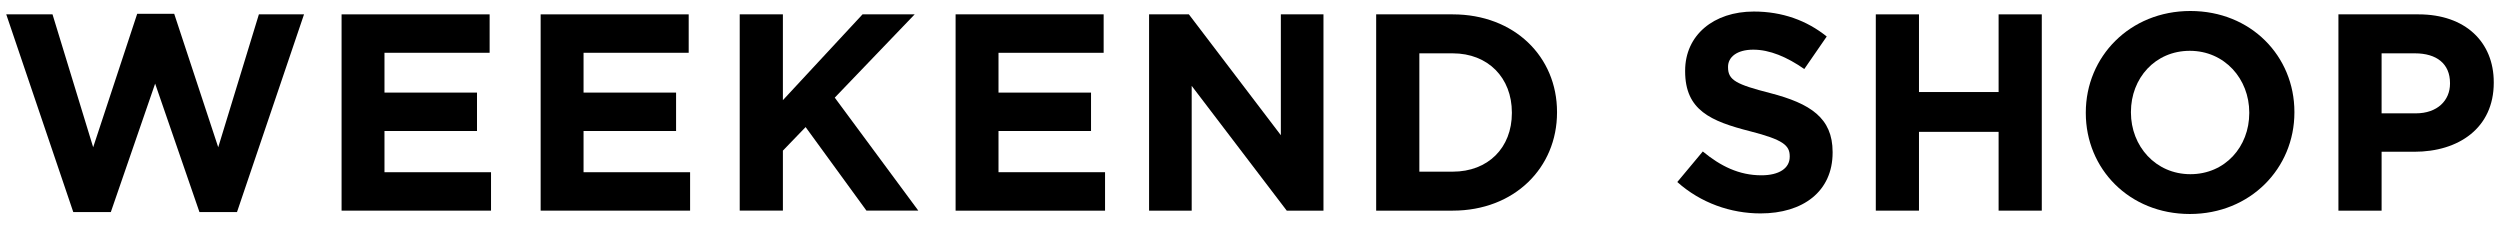
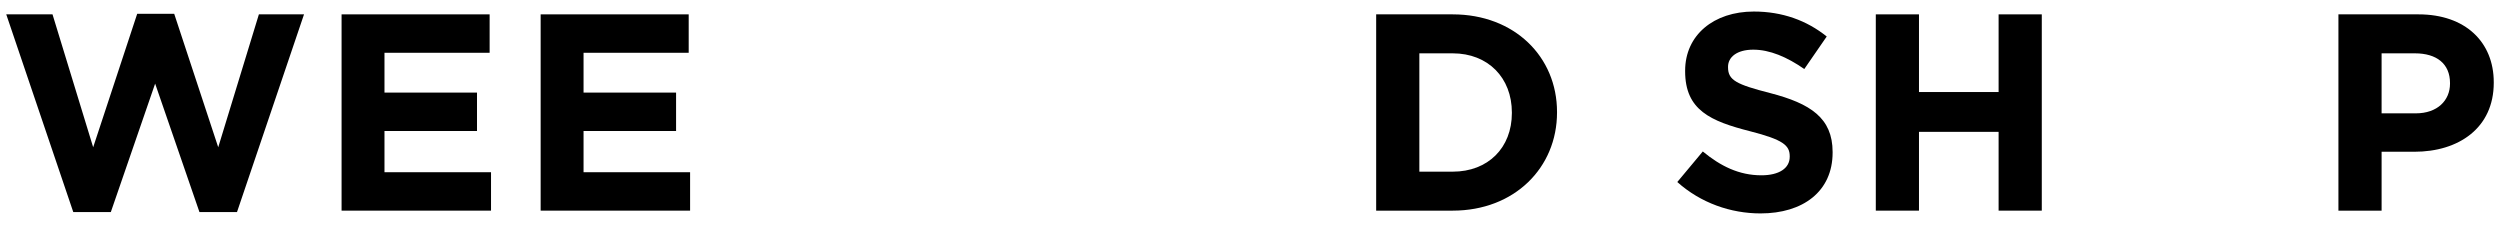
<svg xmlns="http://www.w3.org/2000/svg" id="a" viewBox="0 0 400 36">
  <path d="M1,2.298h7.402l6.505,21.265L21.951,2.208h5.922l7.043,21.355,6.505-21.265h7.222l-10.722,31.628h-6.011l-7.088-20.547-7.088,20.547h-6.011L1,2.298Z" />
  <path d="M54.653,2.298h23.687v6.146h-16.823v6.37h14.804v6.146h-14.804v6.595h17.047v6.146h-23.912V2.298Z" />
  <path d="M86.504,2.298h23.687v6.146h-16.823v6.37h14.805v6.146h-14.805v6.595h17.048v6.146h-23.912V2.298Z" />
-   <path d="M118.354,2.298h6.909v13.728l12.741-13.728h8.344l-12.785,13.324,13.369,18.079h-8.299l-9.735-13.369-3.634,3.768v9.601h-6.909V2.298Z" />
-   <path d="M152.897,2.298h23.687v6.146h-16.823v6.37h14.804v6.146h-14.804v6.595h17.047v6.146h-23.912V2.298Z" />
-   <path d="M183.85,2.298h6.371l14.715,19.335V2.298h6.819v31.404h-5.876l-15.208-19.964v19.964h-6.819V2.298Z" />
  <path d="M220.187,2.298h12.248c9.869,0,16.689,6.774,16.689,15.612v.09c0,8.838-6.819,15.702-16.689,15.702h-12.248V2.298ZM232.435,27.466c5.652,0,9.465-3.813,9.465-9.376v-.09c0-5.563-3.813-9.466-9.465-9.466h-5.339v18.932h5.339Z" />
  <path d="M268.366,29.125l4.082-4.89c2.827,2.333,5.788,3.813,9.376,3.813,2.826,0,4.531-1.122,4.531-2.961v-.09c0-1.75-1.077-2.647-6.326-3.993-6.325-1.615-10.408-3.365-10.408-9.601v-.09c0-5.698,4.576-9.466,10.991-9.466,4.576,0,8.479,1.436,11.664,3.993l-3.589,5.204c-2.782-1.929-5.518-3.096-8.165-3.096s-4.037,1.211-4.037,2.737v.09c0,2.064,1.346,2.737,6.774,4.127,6.371,1.66,9.959,3.948,9.959,9.421v.09c0,6.236-4.756,9.735-11.53,9.735-4.756,0-9.556-1.659-13.324-5.025Z" />
  <path d="M300.128,2.298h6.909v12.427h12.74V2.298h6.909v31.404h-6.909v-12.606h-12.74v12.606h-6.909V2.298Z" />
-   <path d="M333.728,18.089v-.09c0-8.928,7.043-16.24,16.733-16.24s16.644,7.223,16.644,16.15v.09c0,8.928-7.043,16.24-16.734,16.24s-16.643-7.223-16.643-16.151ZM359.882,18.089v-.09c0-5.383-3.948-9.869-9.511-9.869s-9.421,4.396-9.421,9.78v.09c0,5.383,3.948,9.87,9.511,9.87s9.421-4.396,9.421-9.78Z" />
  <path d="M374.147,2.298h12.831c7.492,0,12.023,4.442,12.023,10.857v.09c0,7.267-5.652,11.036-12.696,11.036h-5.249v9.421h-6.908V2.298ZM386.529,18.135c3.454,0,5.473-2.064,5.473-4.756v-.09c0-3.096-2.153-4.755-5.608-4.755h-5.339v9.601h5.473Z" />
</svg>